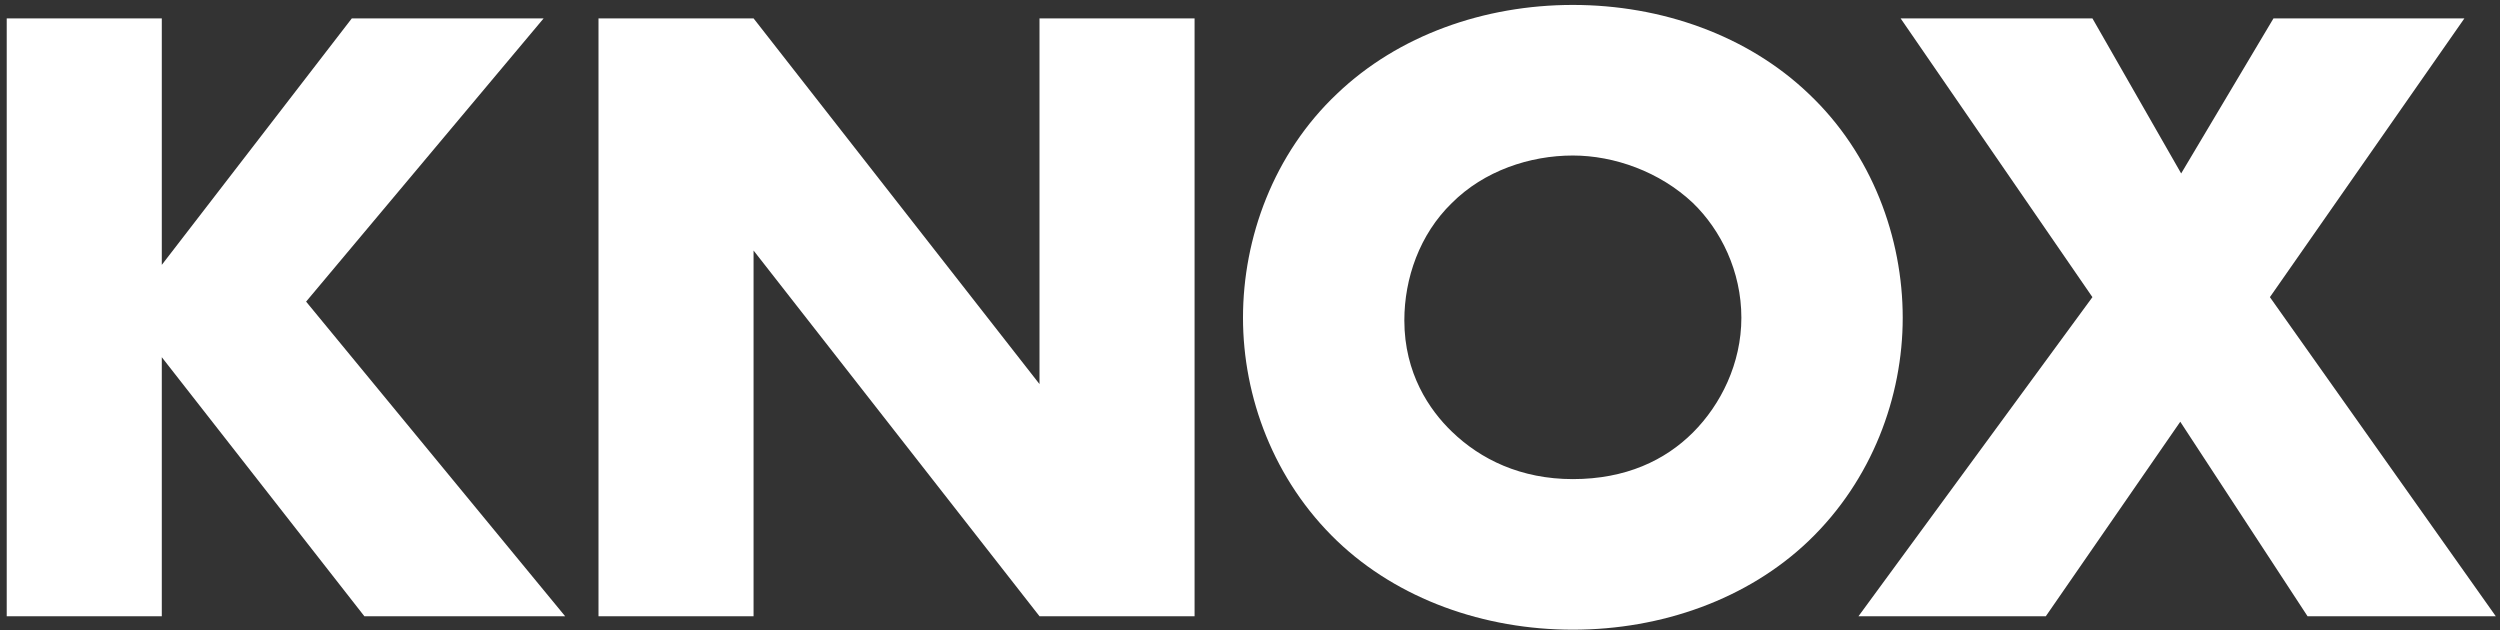
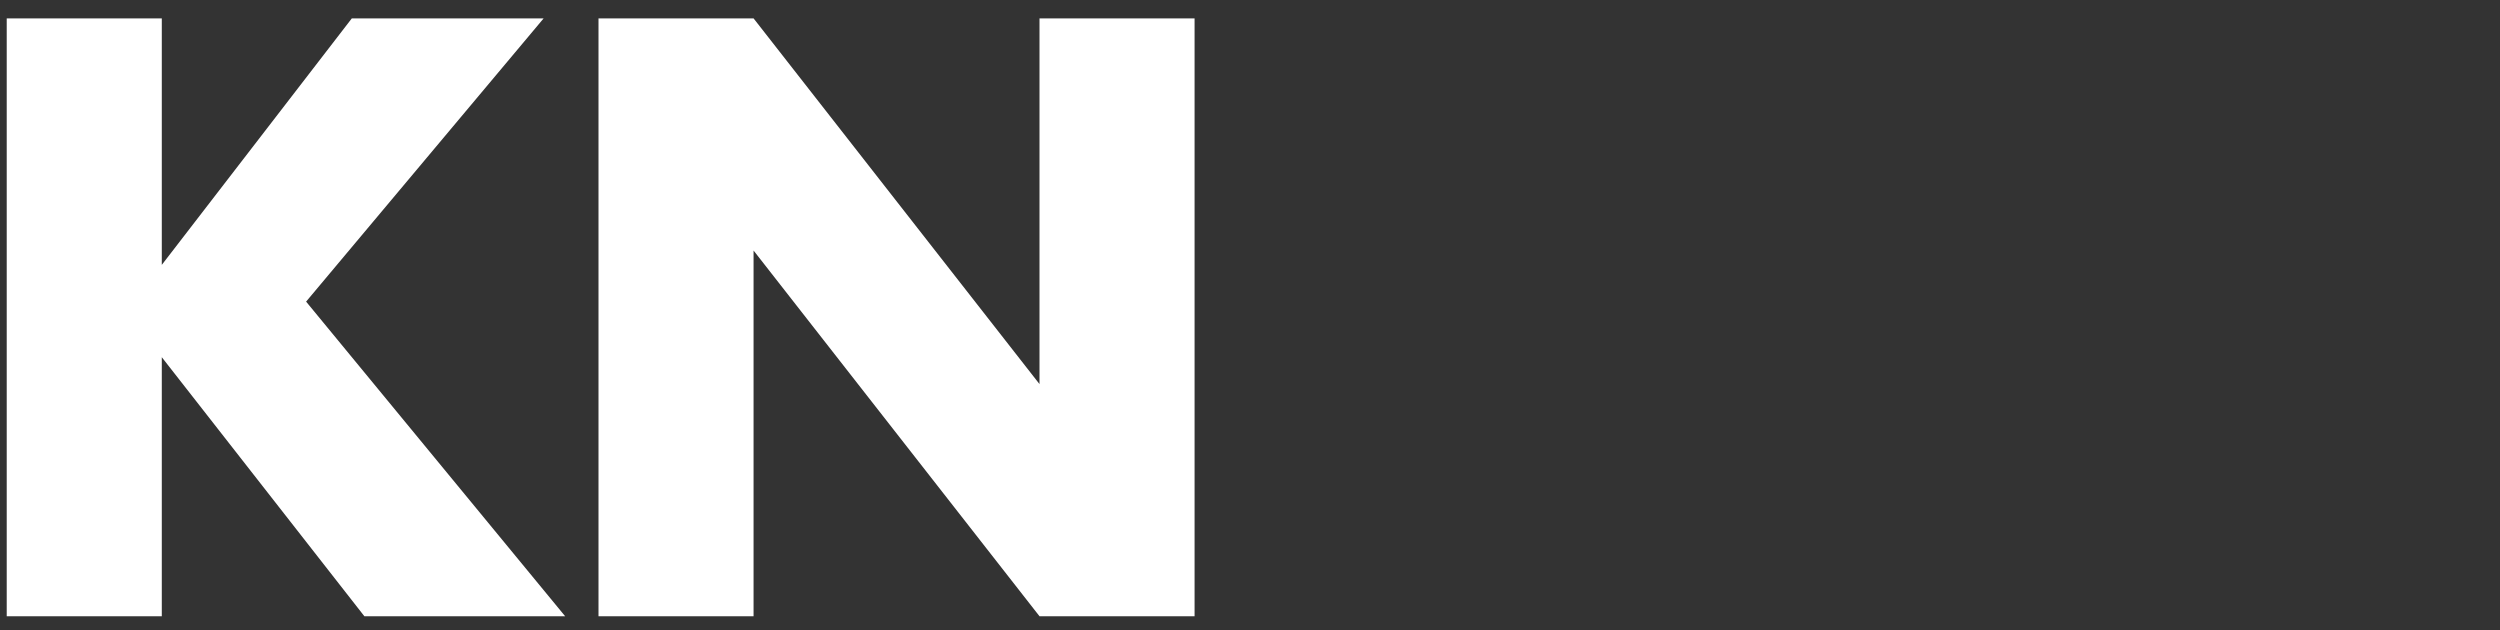
<svg xmlns="http://www.w3.org/2000/svg" width="357" height="90" viewBox="0 0 357 90" fill="none">
  <rect x="0" y="0" width="357" height="90" fill="#333333" stroke="none" />
-   <path d="M265.39 88L298.798 42.432L271.406 2.624H298.798L311.47 24.768L324.654 2.624H351.918L324.142 42.432L356.398 88H329.518L311.342 60.224L292.142 88H265.39Z" fill="white" />
-   <path d="M271.708 45.376C271.708 56.64 267.356 68.544 258.268 77.248C249.564 85.568 237.276 89.92 224.604 89.92C211.932 89.92 199.644 85.568 190.94 77.248C181.852 68.544 177.5 56.64 177.5 45.376C177.5 33.984 181.852 21.952 190.94 13.376C199.644 5.056 211.932 0.704 224.604 0.704C237.276 0.704 249.564 5.056 258.268 13.376C267.356 21.952 271.708 33.984 271.708 45.376ZM224.604 22.208C218.46 22.208 211.932 24.384 207.324 28.992C202.716 33.472 200.54 39.744 200.54 45.76C200.54 53.312 204.124 58.56 207.324 61.632C211.42 65.6 217.18 68.416 224.604 68.416C232.156 68.416 237.788 65.728 241.756 61.76C245.724 57.792 248.668 51.904 248.668 45.376C248.668 38.72 245.724 32.832 241.756 28.992C237.02 24.512 230.492 22.208 224.604 22.208Z" fill="white" />
  <path d="M107.609 88H85.465V2.624H107.609L148.441 54.848V2.624H170.585V88H148.441L107.609 35.776V88Z" fill="white" />
  <path d="M23.104 2.624V37.824L50.24 2.624H77.632L43.712 43.072L80.704 88H52.032L23.104 51.008V88H0.96V2.624H23.104Z" fill="white" />
</svg>